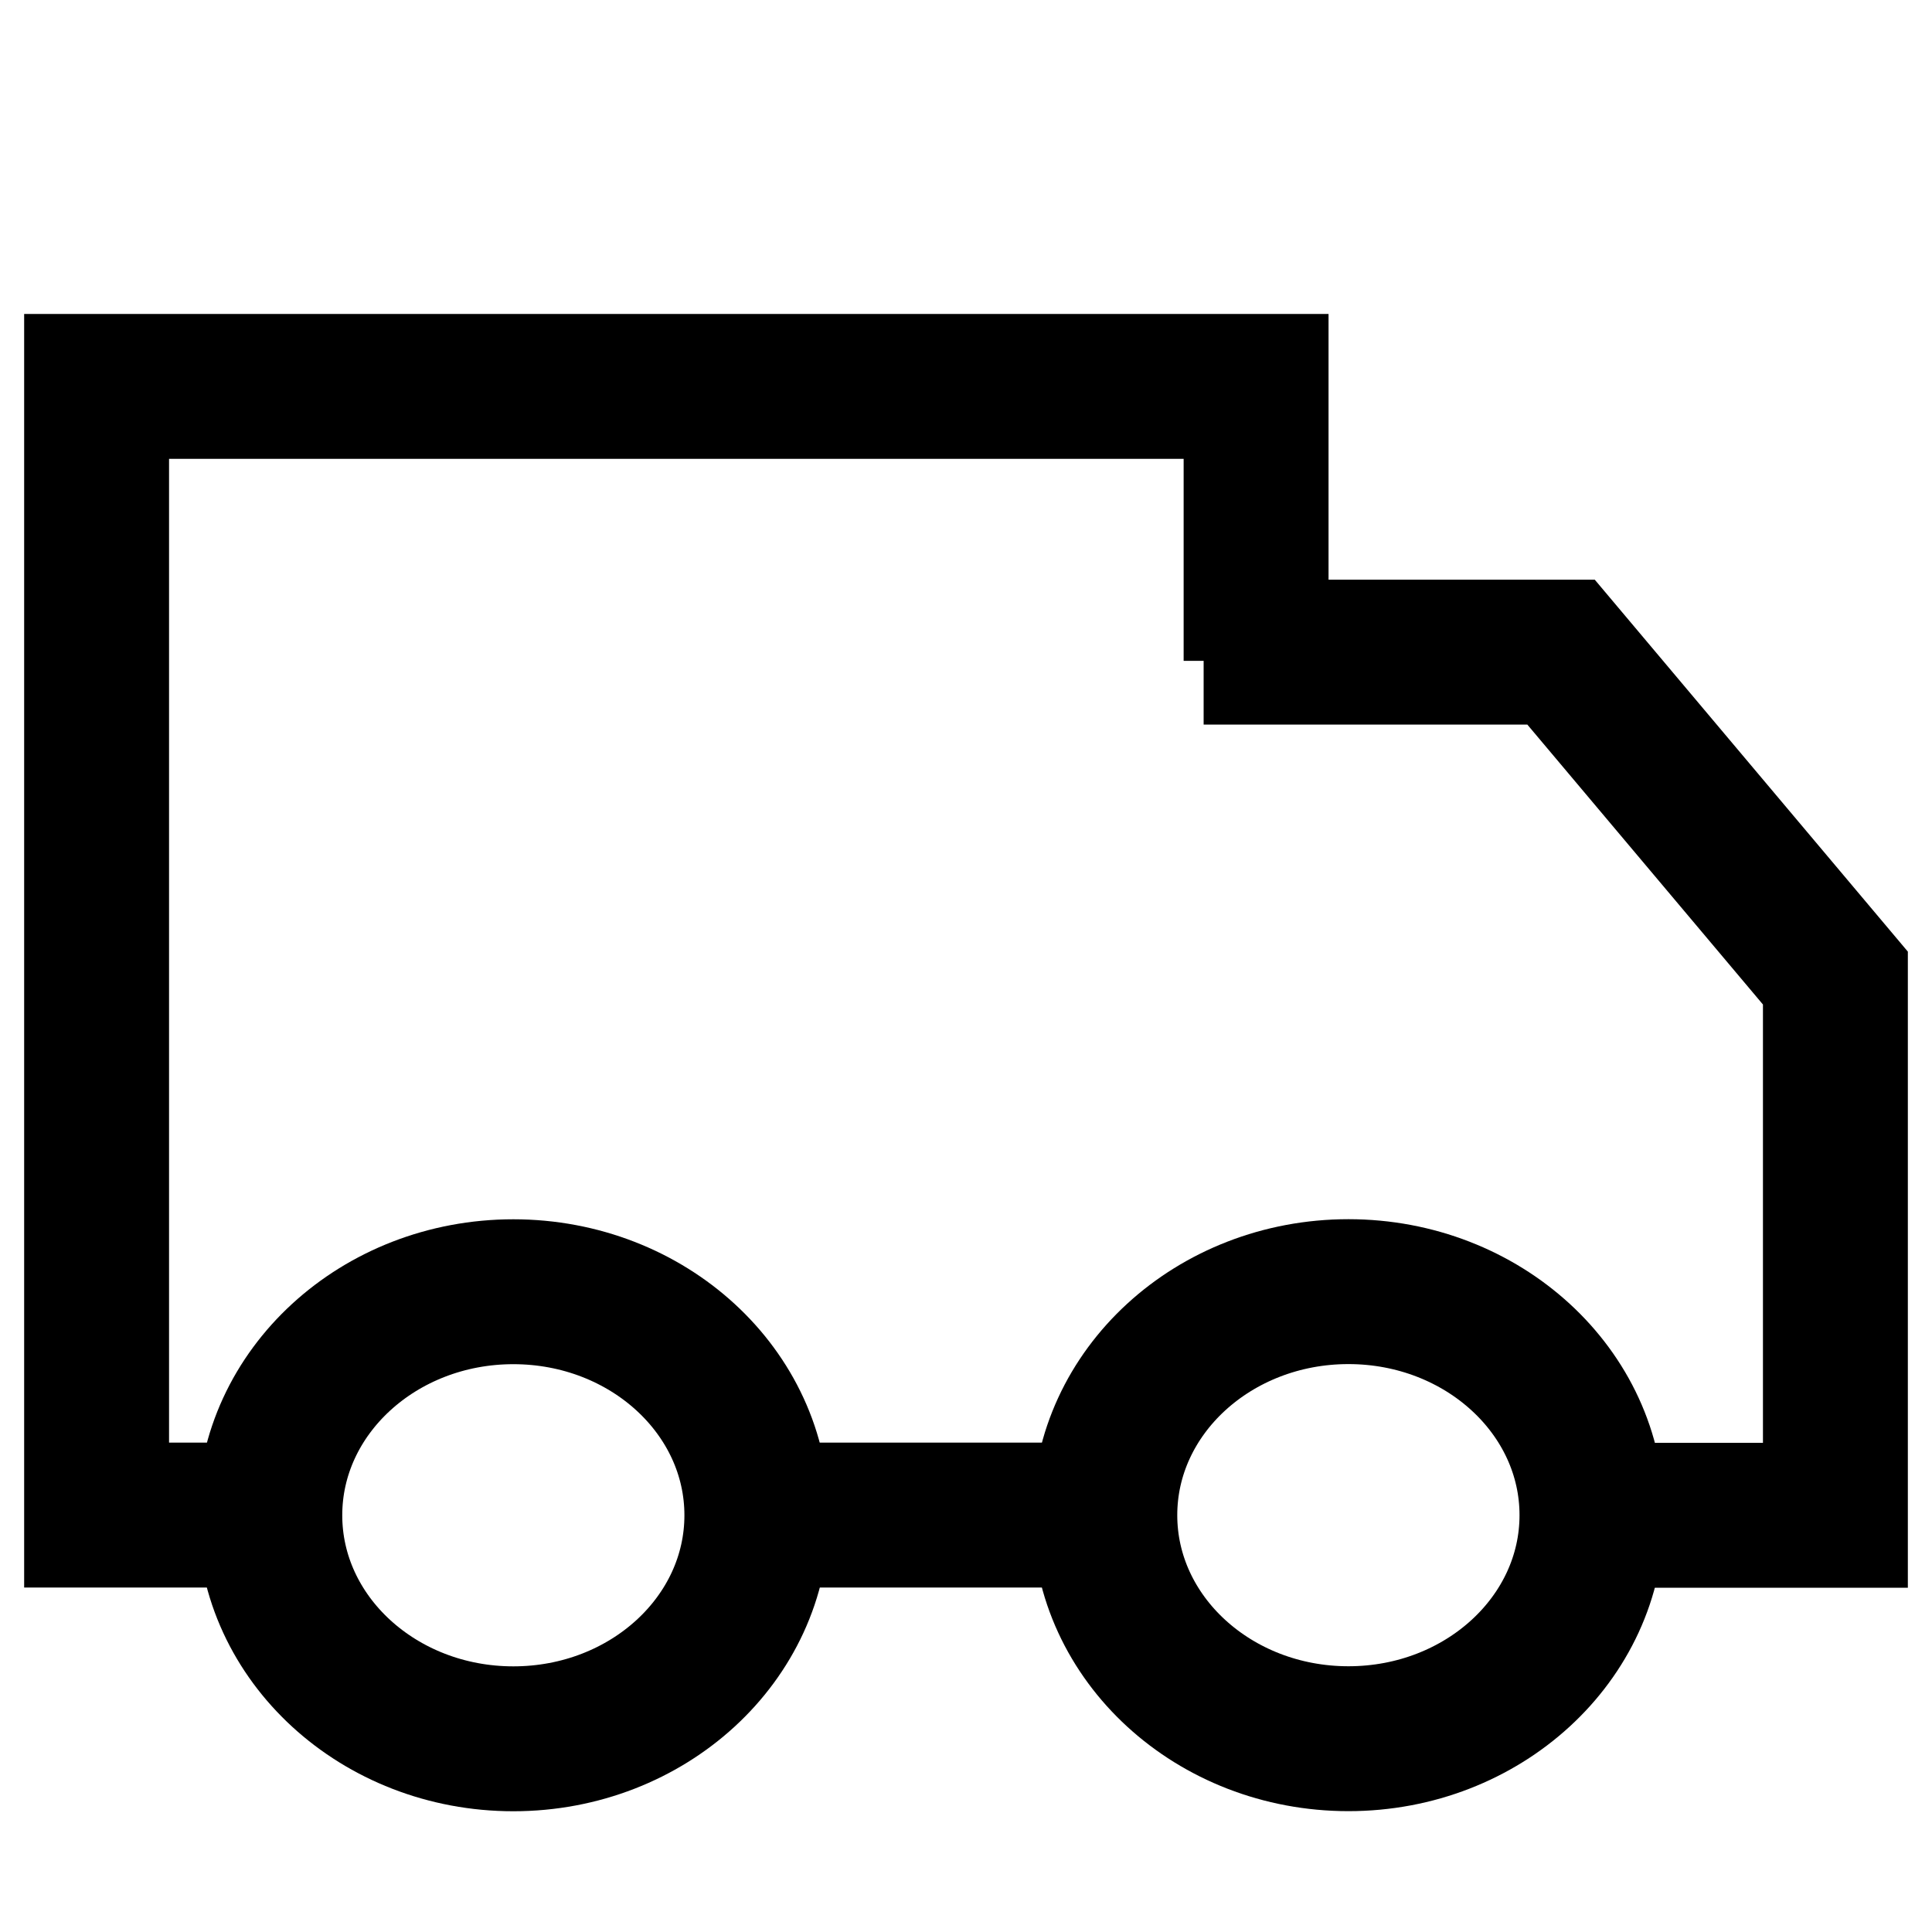
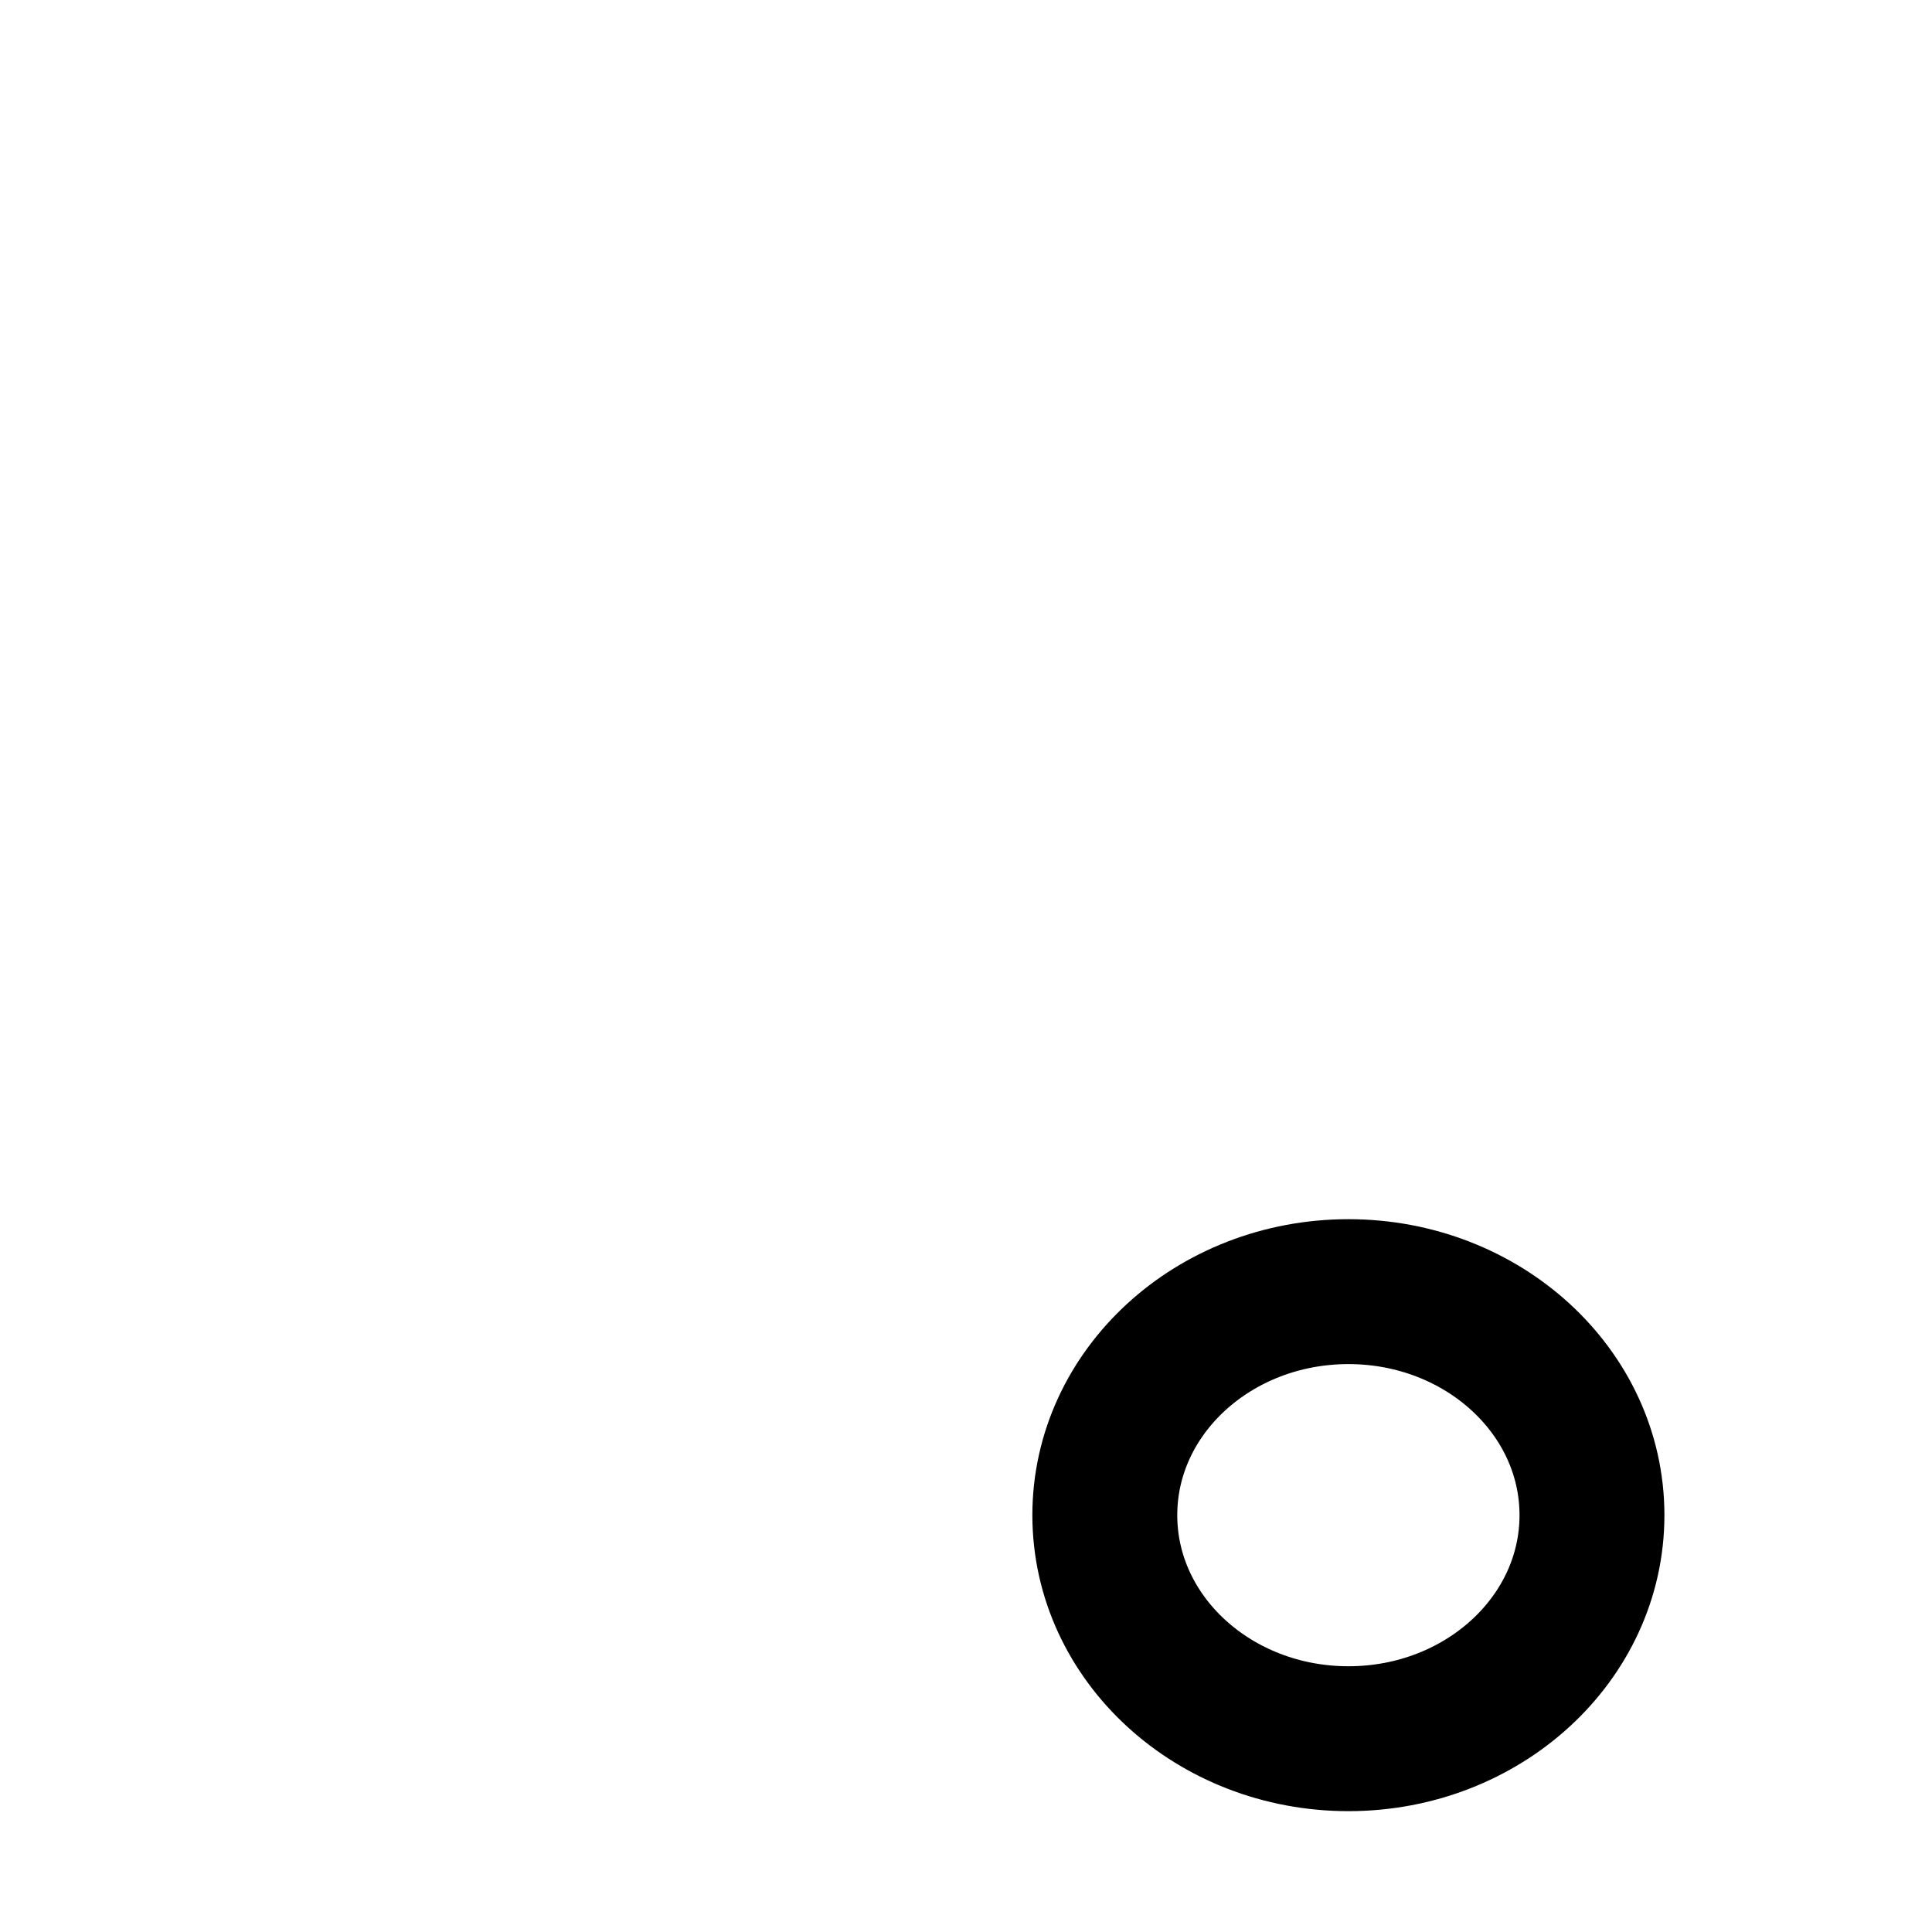
<svg xmlns="http://www.w3.org/2000/svg" viewBox="0 0 20.00 20.00" data-guides="{&quot;vertical&quot;:[],&quot;horizontal&quot;:[]}">
  <defs />
-   <path fill="none" stroke="black" fill-opacity="1" stroke-width="1.5" stroke-opacity="1" color="rgb(51, 51, 51)" id="tSvge66bf40a4c" title="Path 2" d="M11.436 15.684C10.236 15.684 9.036 15.684 7.837 15.684M13.003 6.841C13.003 5.894 13.003 4.947 13.003 4C9.002 4 5.001 4 1 4C1 7.895 1 11.789 1 15.684C1.598 15.684 2.196 15.684 2.795 15.684" />
-   <path fill="none" stroke="black" fill-opacity="1" stroke-width="1.5" stroke-opacity="1" color="rgb(51, 51, 51)" id="tSvgdcbbc8da6b" title="Path 3" d="M12.46 6.751C13.693 6.751 14.927 6.751 16.16 6.751C17.107 7.876 18.053 9.001 19 10.125C19 11.979 19 13.832 19 15.686C18.16 15.686 17.319 15.686 16.479 15.686" />
-   <path fill="none" stroke="black" fill-opacity="1" stroke-width="1.5" stroke-opacity="1" color="rgb(51, 51, 51)" cx="6.94" cy="18.529" r="3.471" id="tSvg12fd2be943b" title="Ellipse 1" d="M5.314 13.372C6.707 13.372 7.835 14.408 7.835 15.686C7.835 16.964 6.707 18 5.314 18C3.922 18 2.793 16.964 2.793 15.686C2.793 14.408 3.922 13.372 5.314 13.372Z" style="transform-origin: -5983.69px -4974.31px;" />
  <path fill="none" stroke="black" fill-opacity="1" stroke-width="1.5" stroke-opacity="1" color="rgb(51, 51, 51)" cx="18.843" cy="18.528" r="3.471" id="tSvg2c62dd9088" title="Ellipse 2" d="M13.959 13.371C15.351 13.371 16.48 14.407 16.48 15.685C16.48 16.963 15.351 17.999 13.959 17.999C12.566 17.999 11.437 16.963 11.437 15.685C11.437 14.407 12.566 13.371 13.959 13.371Z" style="transform-origin: -5975.04px -4974.31px;" />
</svg>